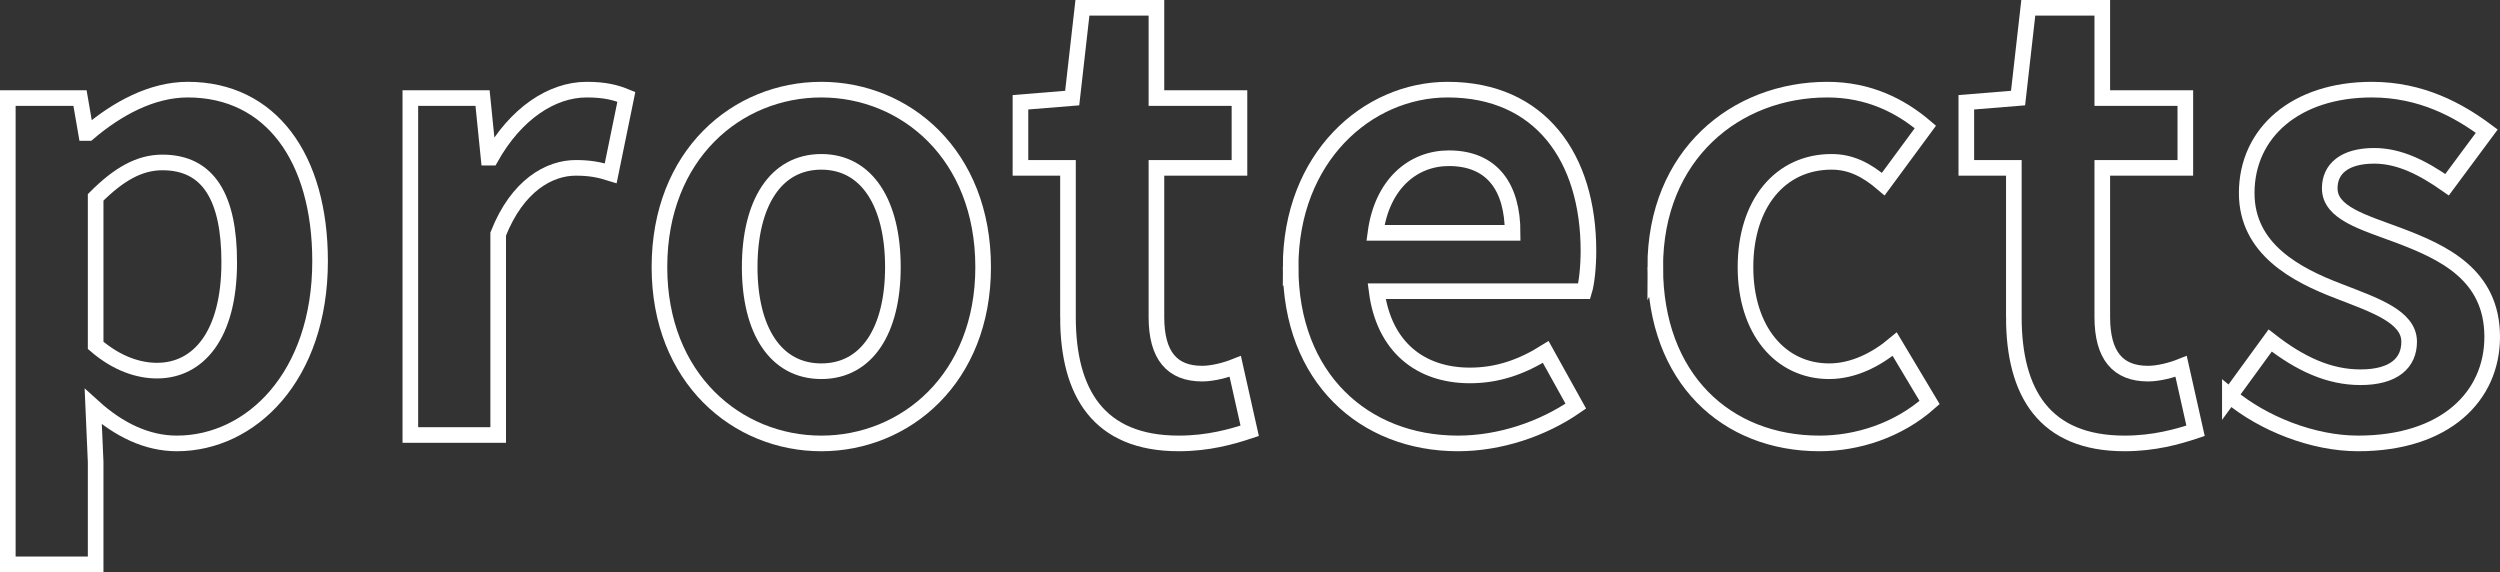
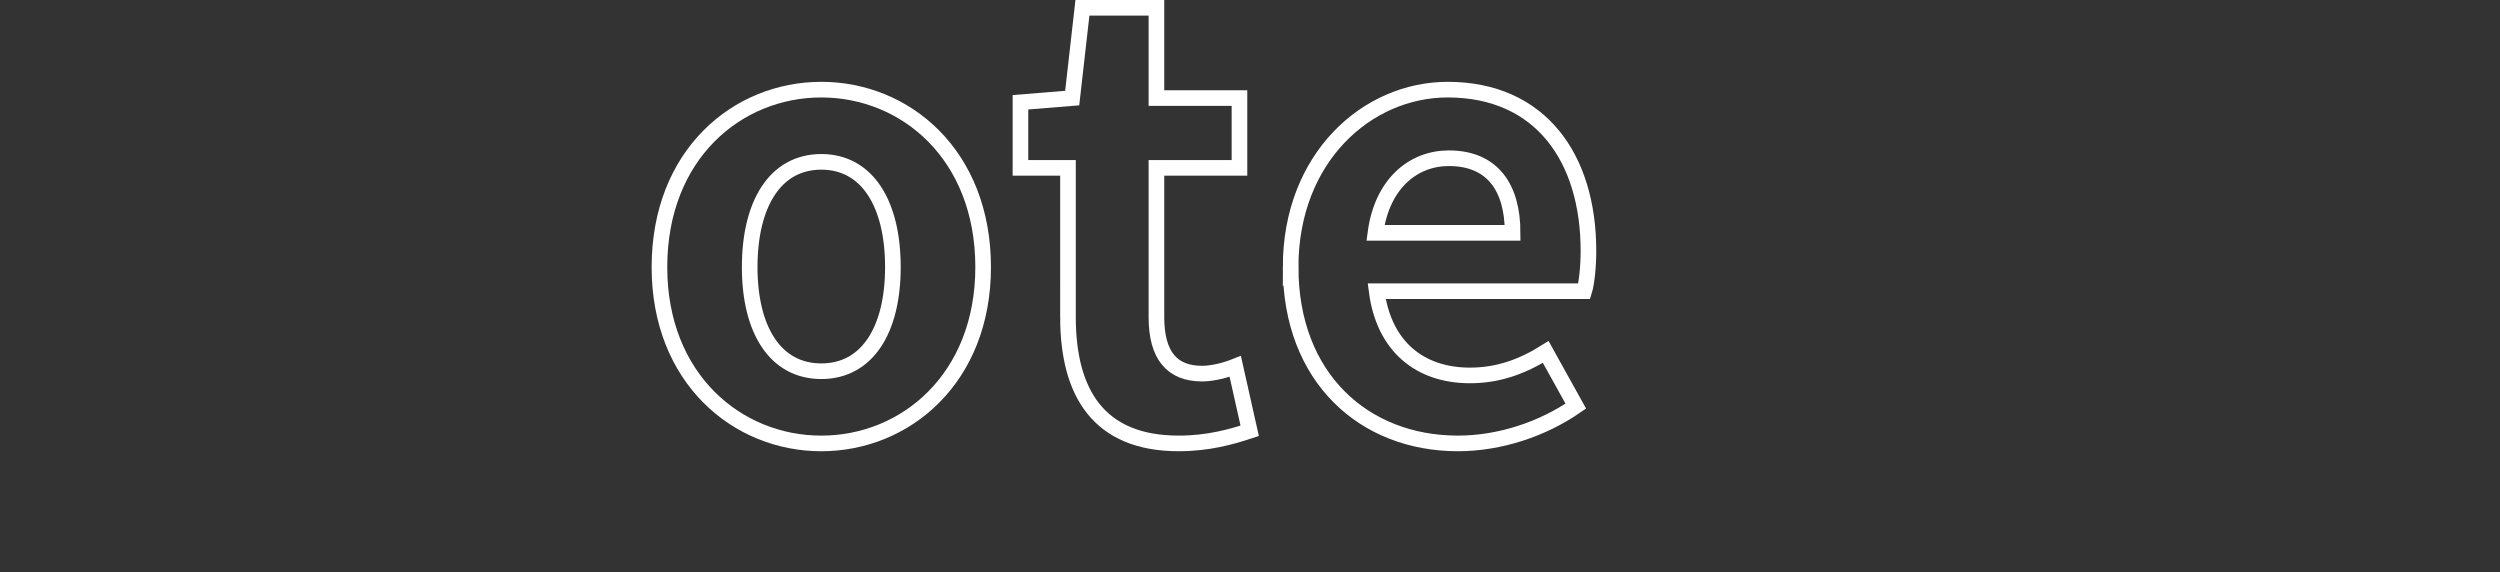
<svg xmlns="http://www.w3.org/2000/svg" id="a" viewBox="0 0 640.039 146.485">
  <rect x="0" y="0" width="640.039" height="146.485" fill="#333333" stroke="none" />
  <defs>
    <style>.b{fill:none;stroke:#fff;stroke-miterlimit:10;stroke-width:4px;}</style>
  </defs>
-   <path class="b" d="M2,25.106h18.484l1.54,8.934h.616c7.24-6.161,16.175-11.091,25.417-11.091,21.257,0,33.888,17.406,33.888,43.901,0,29.575-17.714,46.673-36.661,46.673-7.548,0-14.787-3.389-21.411-9.396l.616,14.172v26.187H2V25.106ZM58.686,67.158c0-16.482-5.237-25.57-17.098-25.57-5.854,0-11.091,2.927-17.099,8.935v37.893c5.546,4.775,11.091,6.47,15.712,6.47,10.475,0,18.484-8.934,18.484-27.727Z" />
-   <path class="b" d="M105.055,25.106h18.484l1.54,15.249h.616c6.316-11.244,15.559-17.406,24.492-17.406,4.775,0,7.548.771,10.167,1.849l-4.005,19.562c-2.927-.924-5.392-1.386-8.935-1.386-6.777,0-14.941,4.467-19.871,16.943v51.449h-22.489V25.106Z" />
  <path class="b" d="M168.827,68.391c0-28.805,19.871-45.441,41.437-45.441s41.436,16.637,41.436,45.441c0,28.497-19.87,45.133-41.436,45.133s-41.437-16.636-41.437-45.133ZM228.594,68.391c0-16.328-6.623-26.957-18.33-26.957s-18.331,10.629-18.331,26.957c0,16.174,6.624,26.648,18.331,26.648s18.33-10.475,18.33-26.648Z" />
  <path class="b" d="M273.421,81.176v-38.201h-12.169v-16.79l13.248-1.078,2.618-23.106h18.946v23.106h21.258v17.868h-21.258v38.201c0,9.858,4.005,14.479,11.707,14.479,2.772,0,6.162-.925,8.473-1.849l3.696,16.482c-4.621,1.54-10.628,3.234-18.176,3.234-20.487,0-28.344-12.939-28.344-32.348Z" />
  <path class="b" d="M330.418,68.391c0-28.035,19.563-45.441,40.204-45.441,23.722,0,36.045,17.406,36.045,41.282,0,4.159-.462,8.318-1.078,10.32h-53.144c1.849,14.172,11.091,21.565,23.876,21.565,7.086,0,13.247-2.156,19.409-6.008l7.701,13.864c-8.472,5.853-19.408,9.55-30.191,9.55-24.029,0-42.822-16.79-42.822-45.133ZM387.258,59.61c0-11.707-5.237-19.101-16.328-19.101-9.088,0-17.098,6.47-18.792,19.101h35.12Z" />
-   <path class="b" d="M423.767,68.391c0-28.805,20.642-45.441,44.055-45.441,10.629,0,18.793,4.159,25.108,9.551l-10.782,14.634c-4.313-3.697-8.318-5.7-13.248-5.7-13.093,0-22.027,10.629-22.027,26.957,0,16.174,8.935,26.648,21.412,26.648,6.161,0,12.015-2.927,16.79-6.932l8.934,14.941c-8.164,7.24-18.639,10.475-28.188,10.475-23.876,0-42.053-16.636-42.053-45.133Z" />
-   <path class="b" d="M515.576,81.176v-38.201h-12.169v-16.79l13.248-1.078,2.618-23.106h18.946v23.106h21.258v17.868h-21.258v38.201c0,9.858,4.005,14.479,11.707,14.479,2.772,0,6.162-.925,8.473-1.849l3.696,16.482c-4.621,1.54-10.628,3.234-18.176,3.234-20.487,0-28.344-12.939-28.344-32.348Z" />
-   <path class="b" d="M570.879,101.354l10.32-14.172c7.702,6.008,15.096,9.396,23.105,9.396,8.627,0,12.478-3.696,12.478-9.088,0-6.47-8.935-9.396-18.022-12.939-10.937-4.159-23.567-10.782-23.567-25.107,0-15.559,12.631-26.495,32.039-26.495,12.632,0,22.182,5.237,29.422,10.629l-10.167,13.709c-6.161-4.312-12.169-7.394-18.639-7.394-7.701,0-11.398,3.389-11.398,8.318,0,6.315,8.472,8.626,17.561,12.015,11.398,4.313,24.029,10.013,24.029,26.032,0,15.096-11.86,27.265-34.35,27.265-11.554,0-24.339-5.083-32.811-12.169Z" />
</svg>